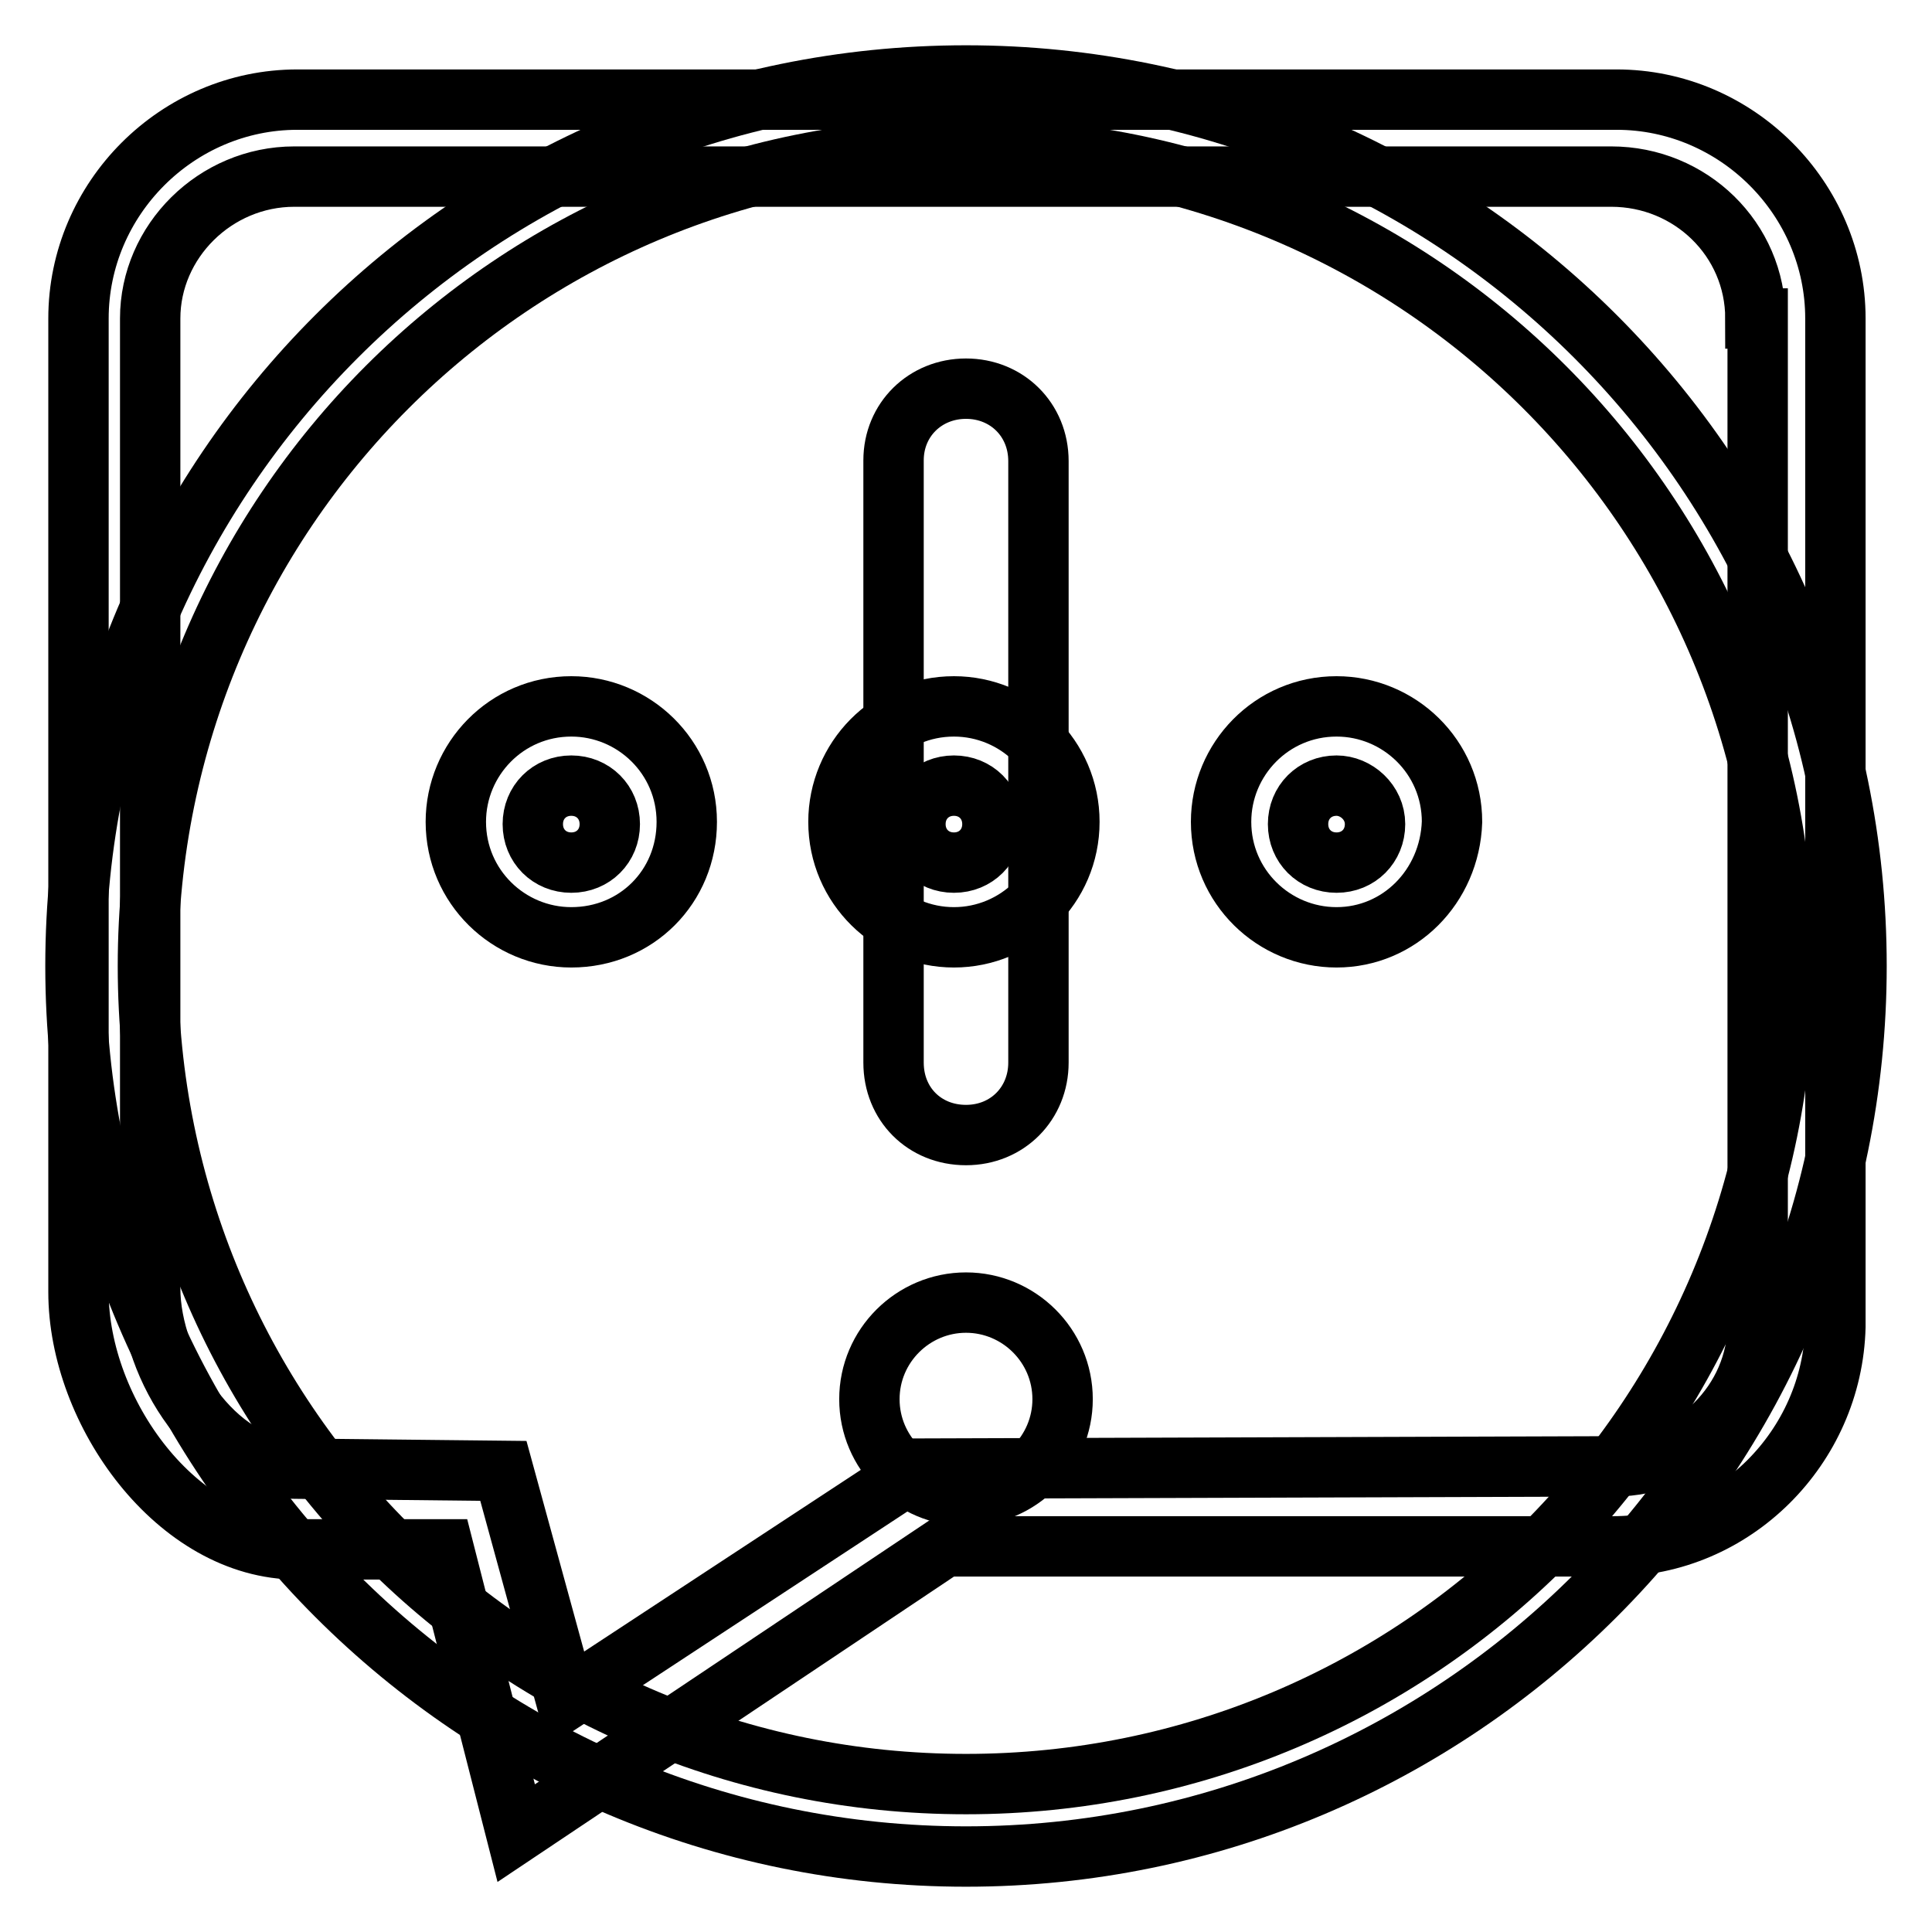
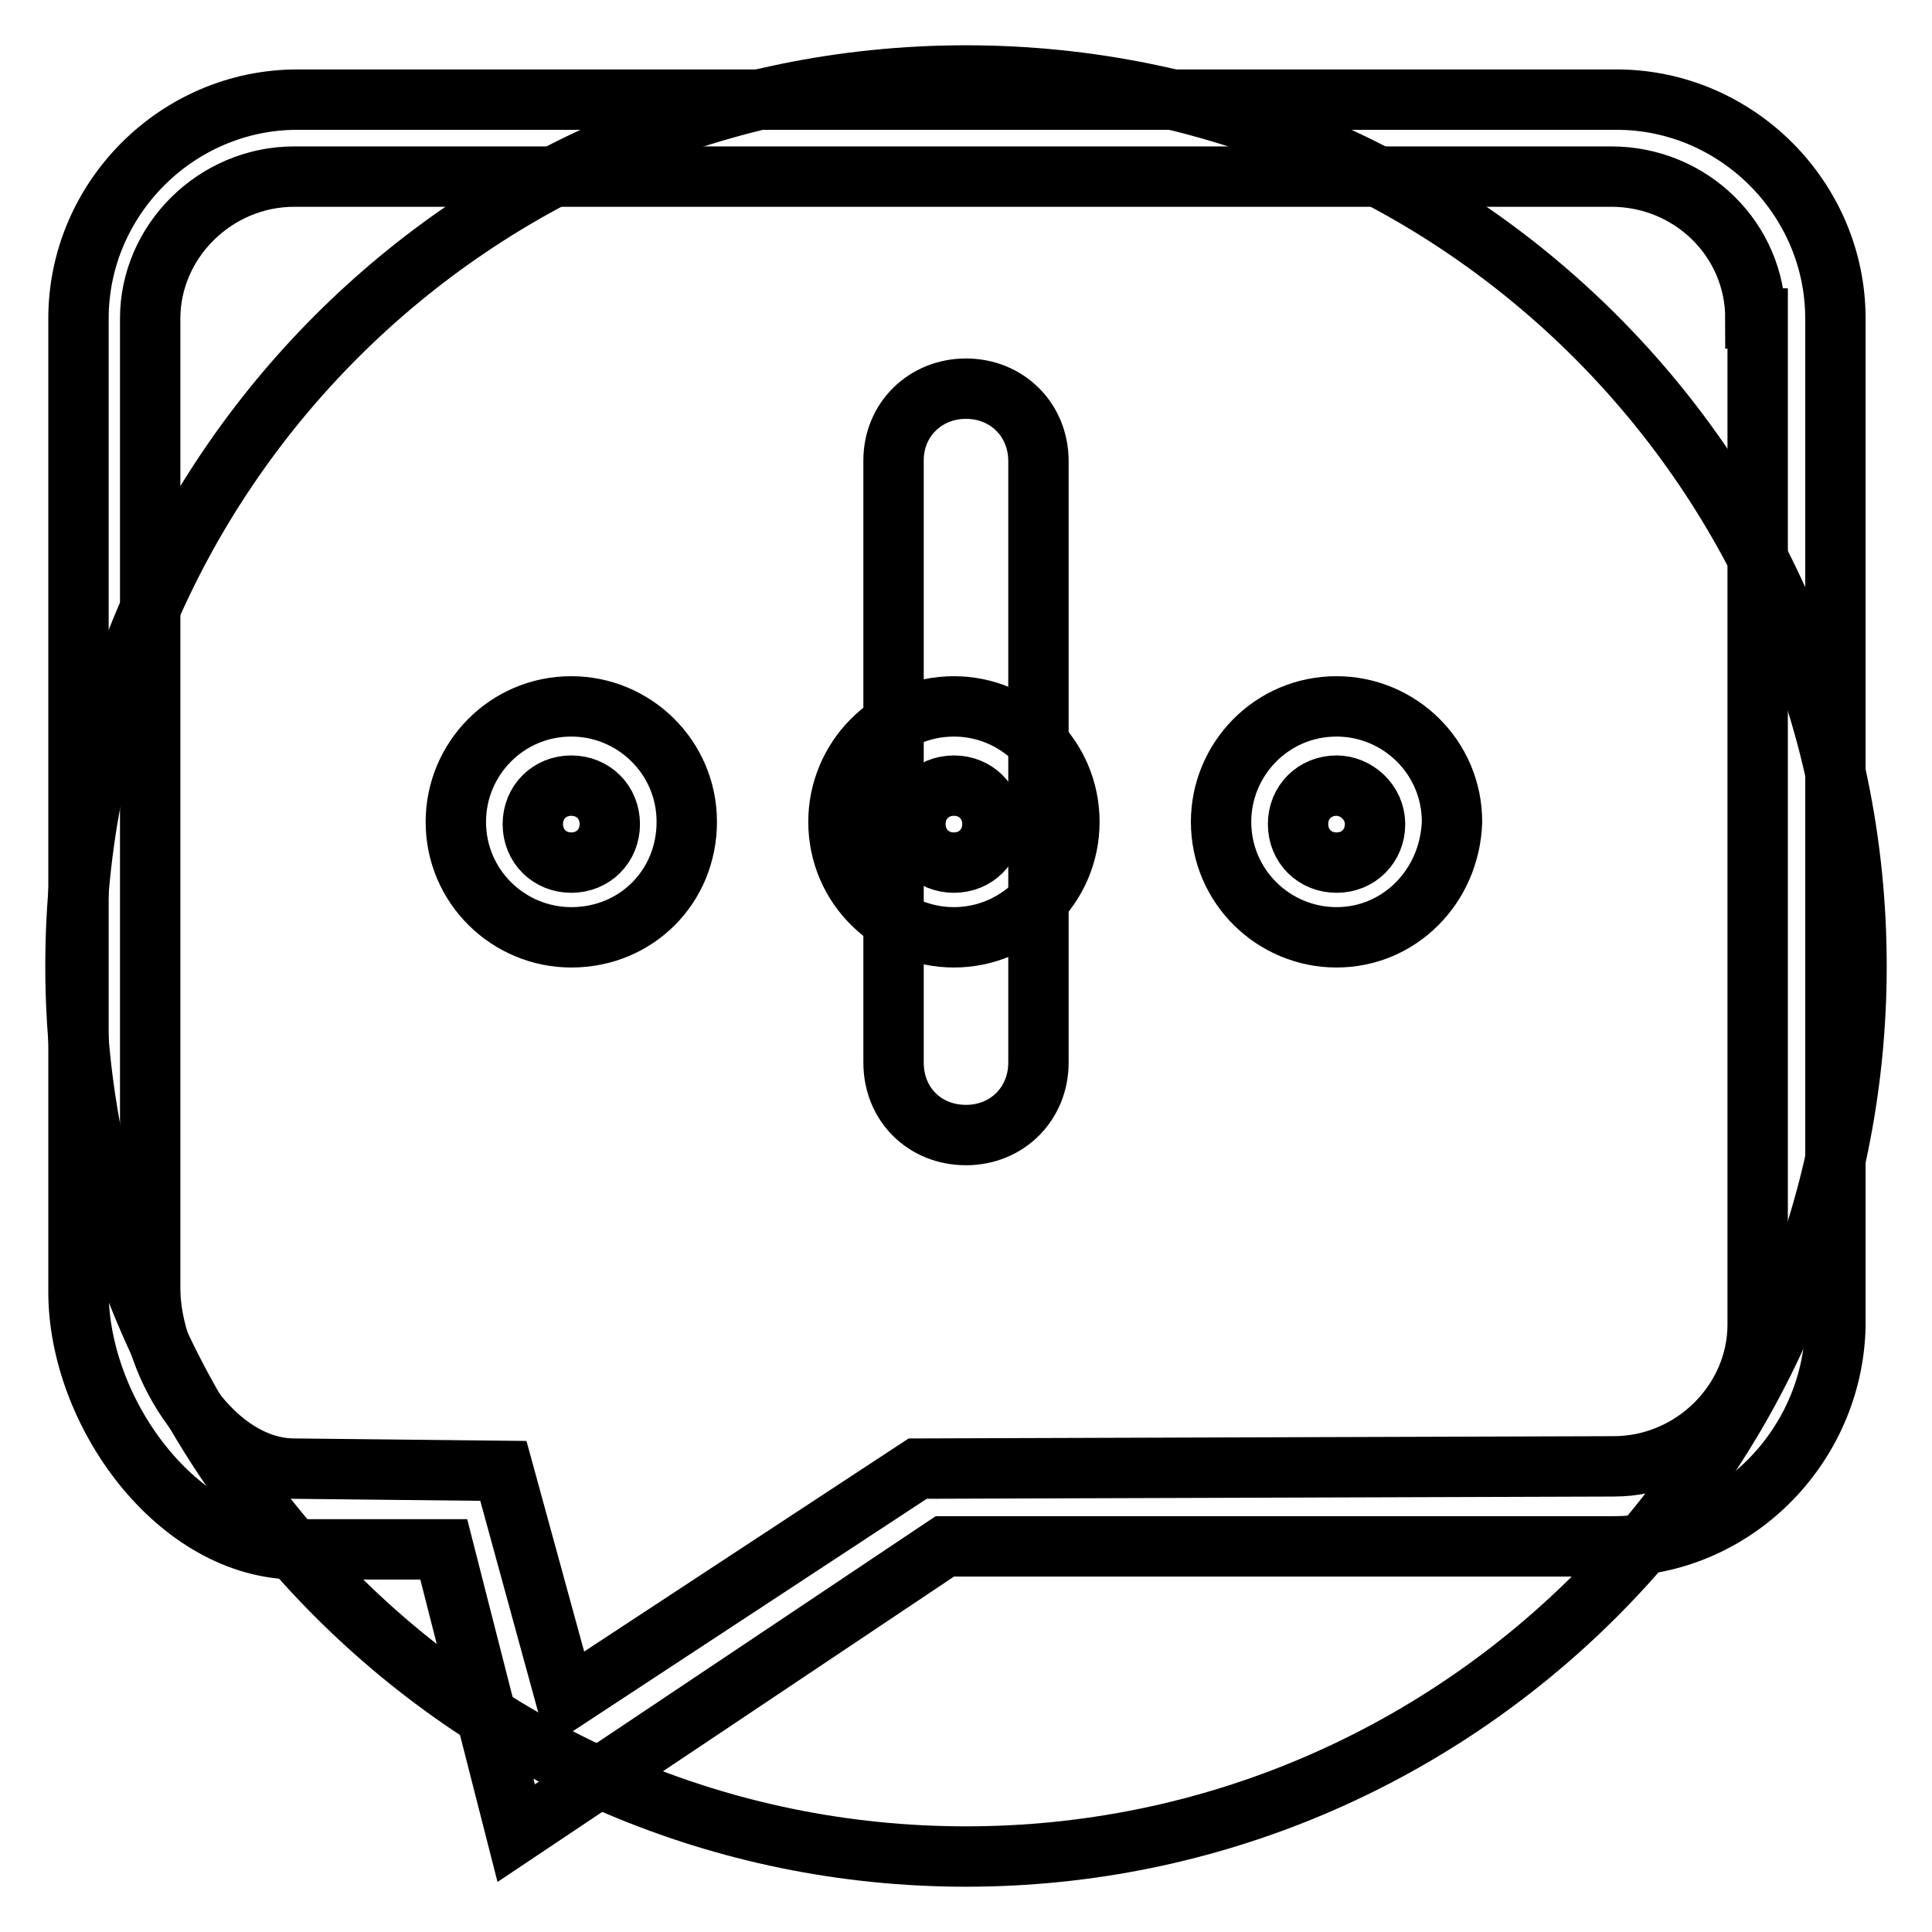
<svg xmlns="http://www.w3.org/2000/svg" version="1.1" x="0px" y="0px" viewBox="0 0 256 256" enable-background="new 0 0 256 256" xml:space="preserve">
  <g>
    <g>
      <path stroke-width="8" fill-opacity="0" stroke="#000000" d="M213.8,204.9h-88.6l-56.8,38l-9.6-37.6H39.4c-15.9,0-29-18.2-29-34.1V42.2c0-15.9,13.1-29,29-29h174.8c15.9,0,29,13.1,29,29v133.6C242.8,191.8,229.7,204.9,213.8,204.9z M232.6,42.2c0-10.5-8.6-18.8-19.1-18.8H39c-10.5,0-19.1,8.6-19.1,18.8v128.5c0,10.5,8.6,23.9,19.1,23.9l27.7,0.3l8.3,30.3l46.6-30.6l92.2-0.3c10.5,0,19.1-8.6,19.1-18.8V42.2H232.6z M177.1,124.2c-8.3,0-15.3-6.7-15.3-15.3c0-8.3,6.7-15.3,15.3-15.3c8.3,0,15.3,6.7,15.3,15.3C192.1,117.5,185.4,124.2,177.1,124.2z M177.1,104.1c-2.9,0-5.1,2.2-5.1,5.1s2.2,5.1,5.1,5.1c2.9,0,5.1-2.2,5.1-5.1C182.2,106.3,179.7,104.1,177.1,104.1z M126.4,124.2c-8.3,0-15.3-6.7-15.3-15.3c0-8.3,6.7-15.3,15.3-15.3c8.3,0,15.3,6.7,15.3,15.3C141.7,117.5,134.7,124.2,126.4,124.2z M126.4,104.1c-2.9,0-5.1,2.2-5.1,5.1s2.2,5.1,5.1,5.1s5.1-2.2,5.1-5.1C131.5,106.3,129.3,104.1,126.4,104.1z M75.7,124.2c-8.3,0-15.3-6.7-15.3-15.3c0-8.3,6.7-15.3,15.3-15.3c8.3,0,15.3,6.7,15.3,15.3C91,117.5,84.3,124.2,75.7,124.2z M75.7,104.1c-2.9,0-5.1,2.2-5.1,5.1s2.2,5.1,5.1,5.1s5.1-2.2,5.1-5.1C80.8,106.3,78.6,104.1,75.7,104.1z" />
      <path stroke-width="8" fill-opacity="0" stroke="#000000" d="M128,10c65.1,0,118,52.9,118,118c0,65.1-52.9,118-118,118c-65.1,0-118-52.9-118-118C10,62.9,62.9,10,128,10z" />
-       <path stroke-width="8" fill-opacity="0" stroke="#000000" d="M128,19.6c60,0,108.4,48.5,108.4,108.4c0,60-48.5,108.4-108.4,108.4C68,236.4,19.6,188,19.6,128C19.6,68,68,19.6,128,19.6z" />
      <path stroke-width="8" fill-opacity="0" stroke="#000000" d="M128,51.5c5.4,0,9.6,4.1,9.6,9.6v79.7c0,5.4-4.1,9.6-9.6,9.6s-9.6-4.1-9.6-9.6V61C118.4,55.6,122.6,51.5,128,51.5z" />
-       <path stroke-width="8" fill-opacity="0" stroke="#000000" d="M128,172.6c7,0,12.8,5.7,12.8,12.8c0,7-5.7,12.8-12.8,12.8c-7,0-12.8-5.7-12.8-12.8S121,172.6,128,172.6z" />
    </g>
  </g>
</svg>